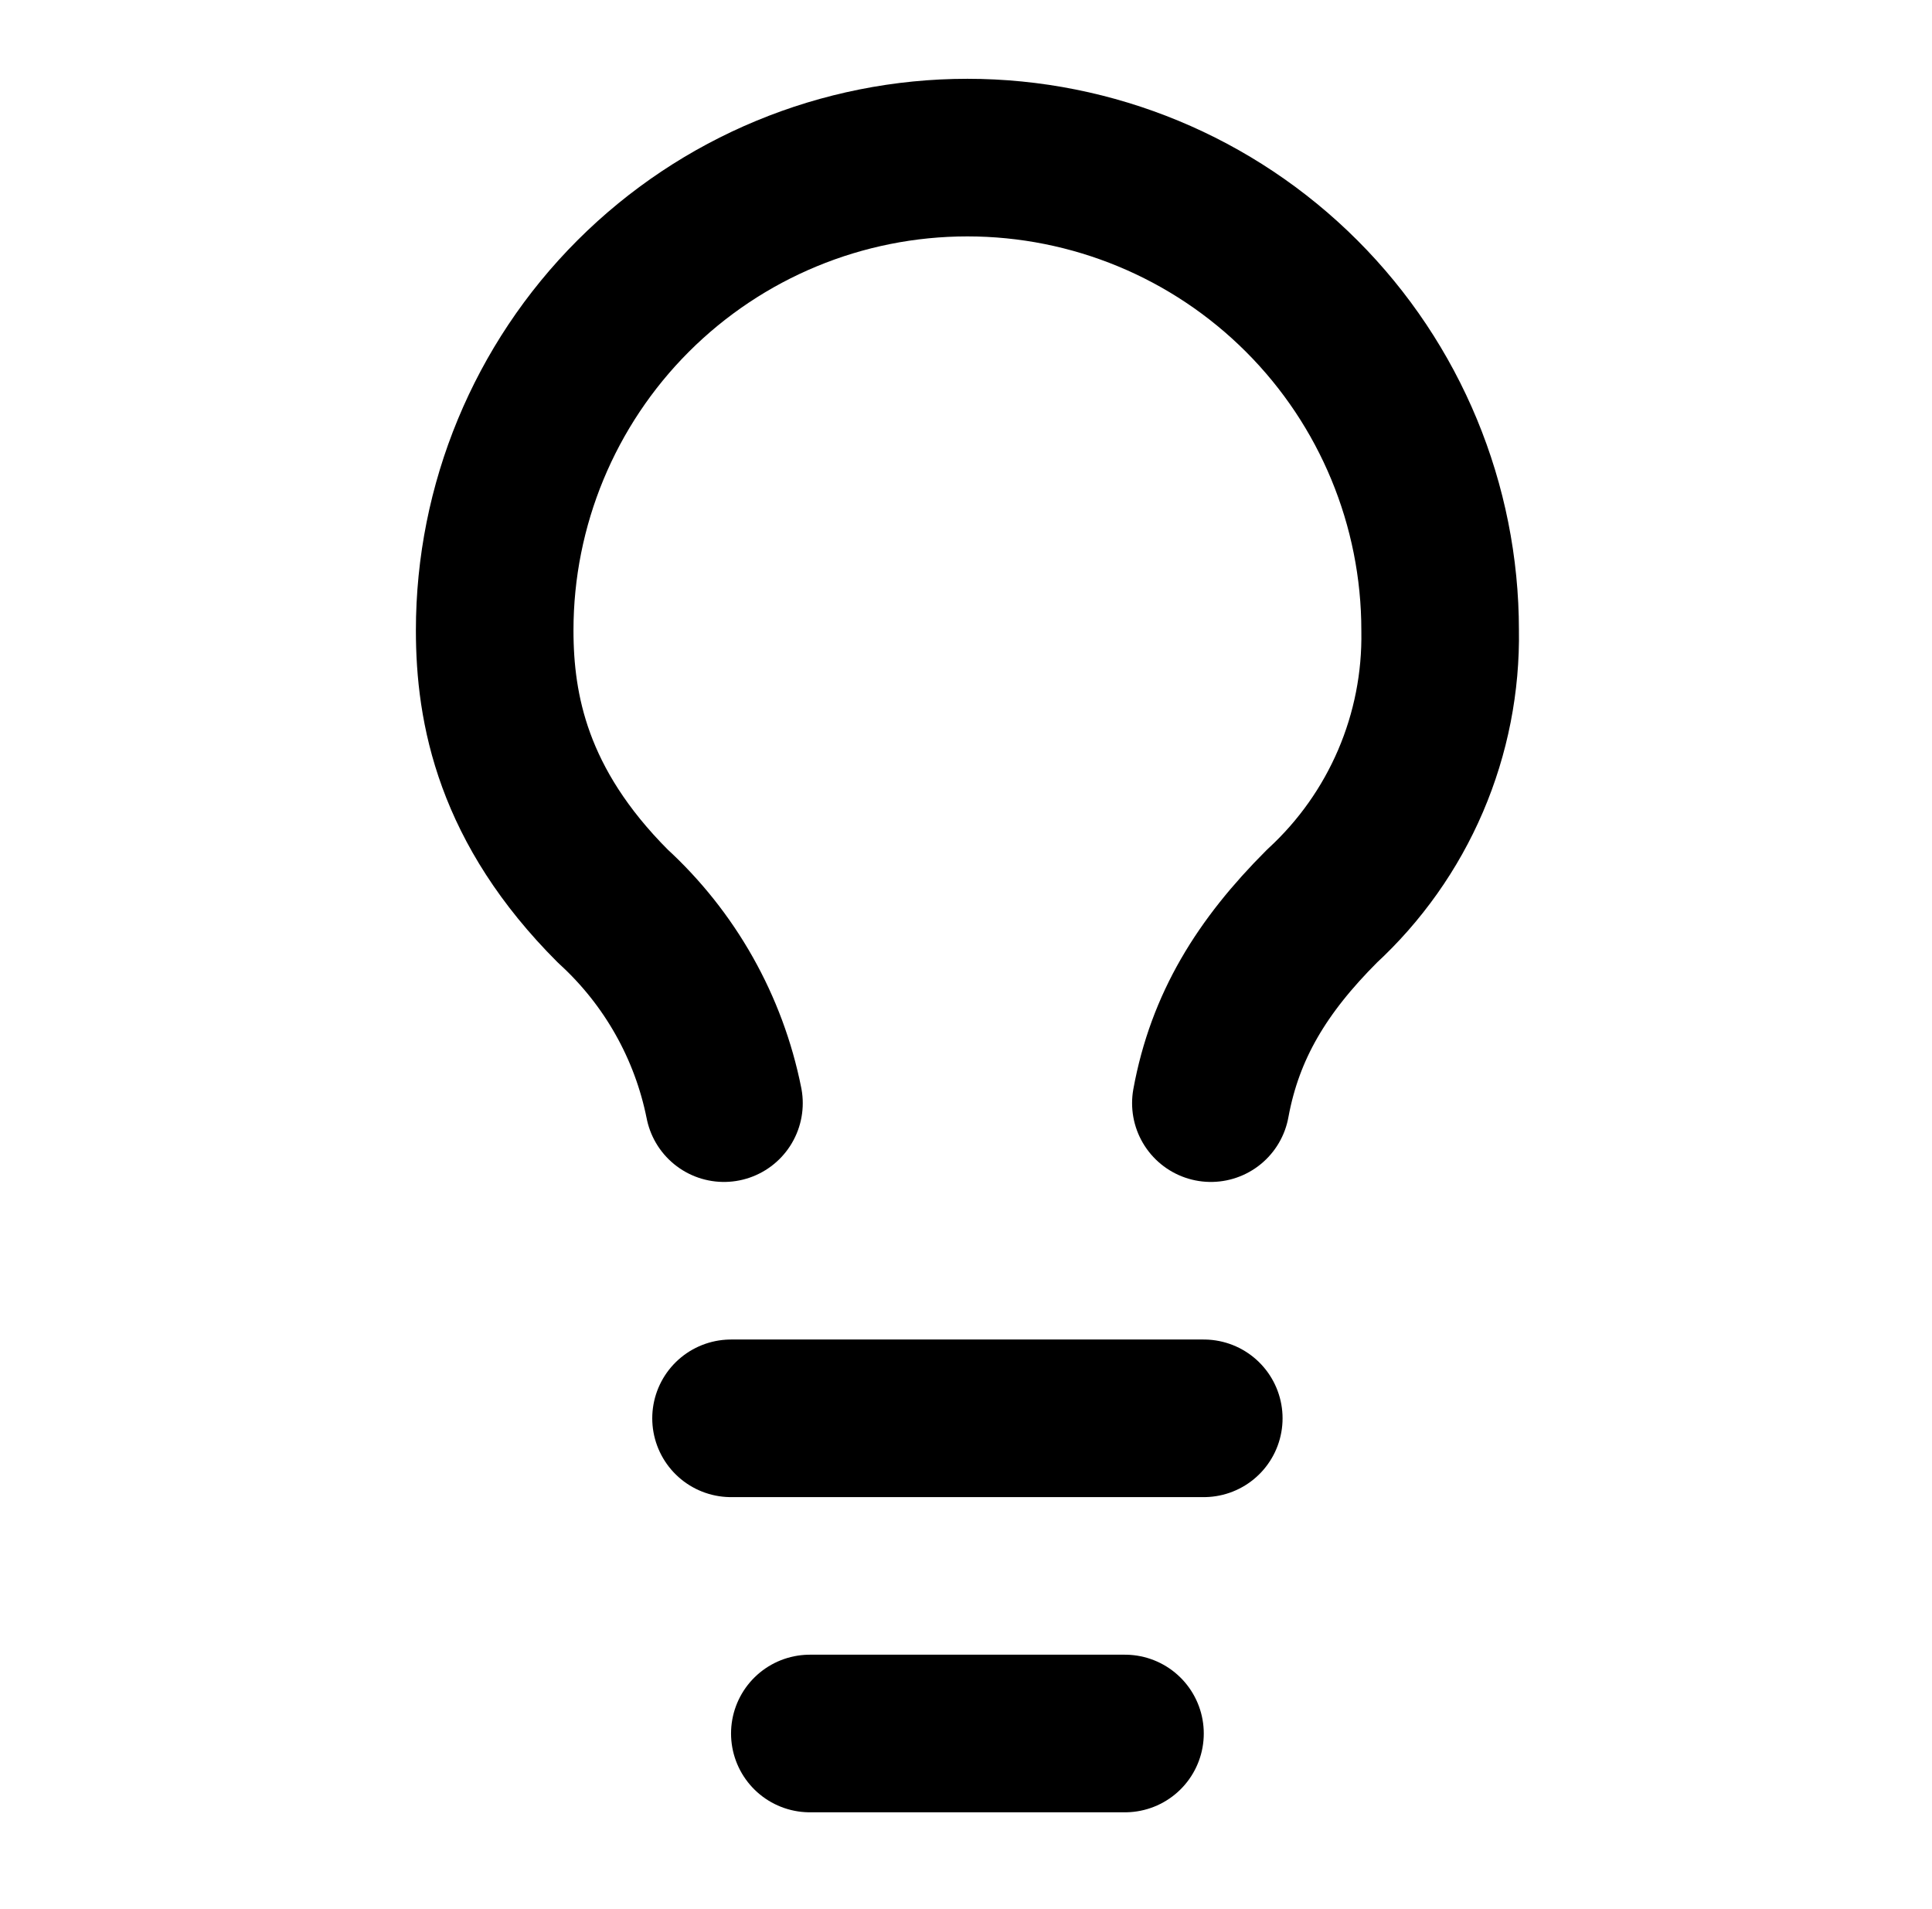
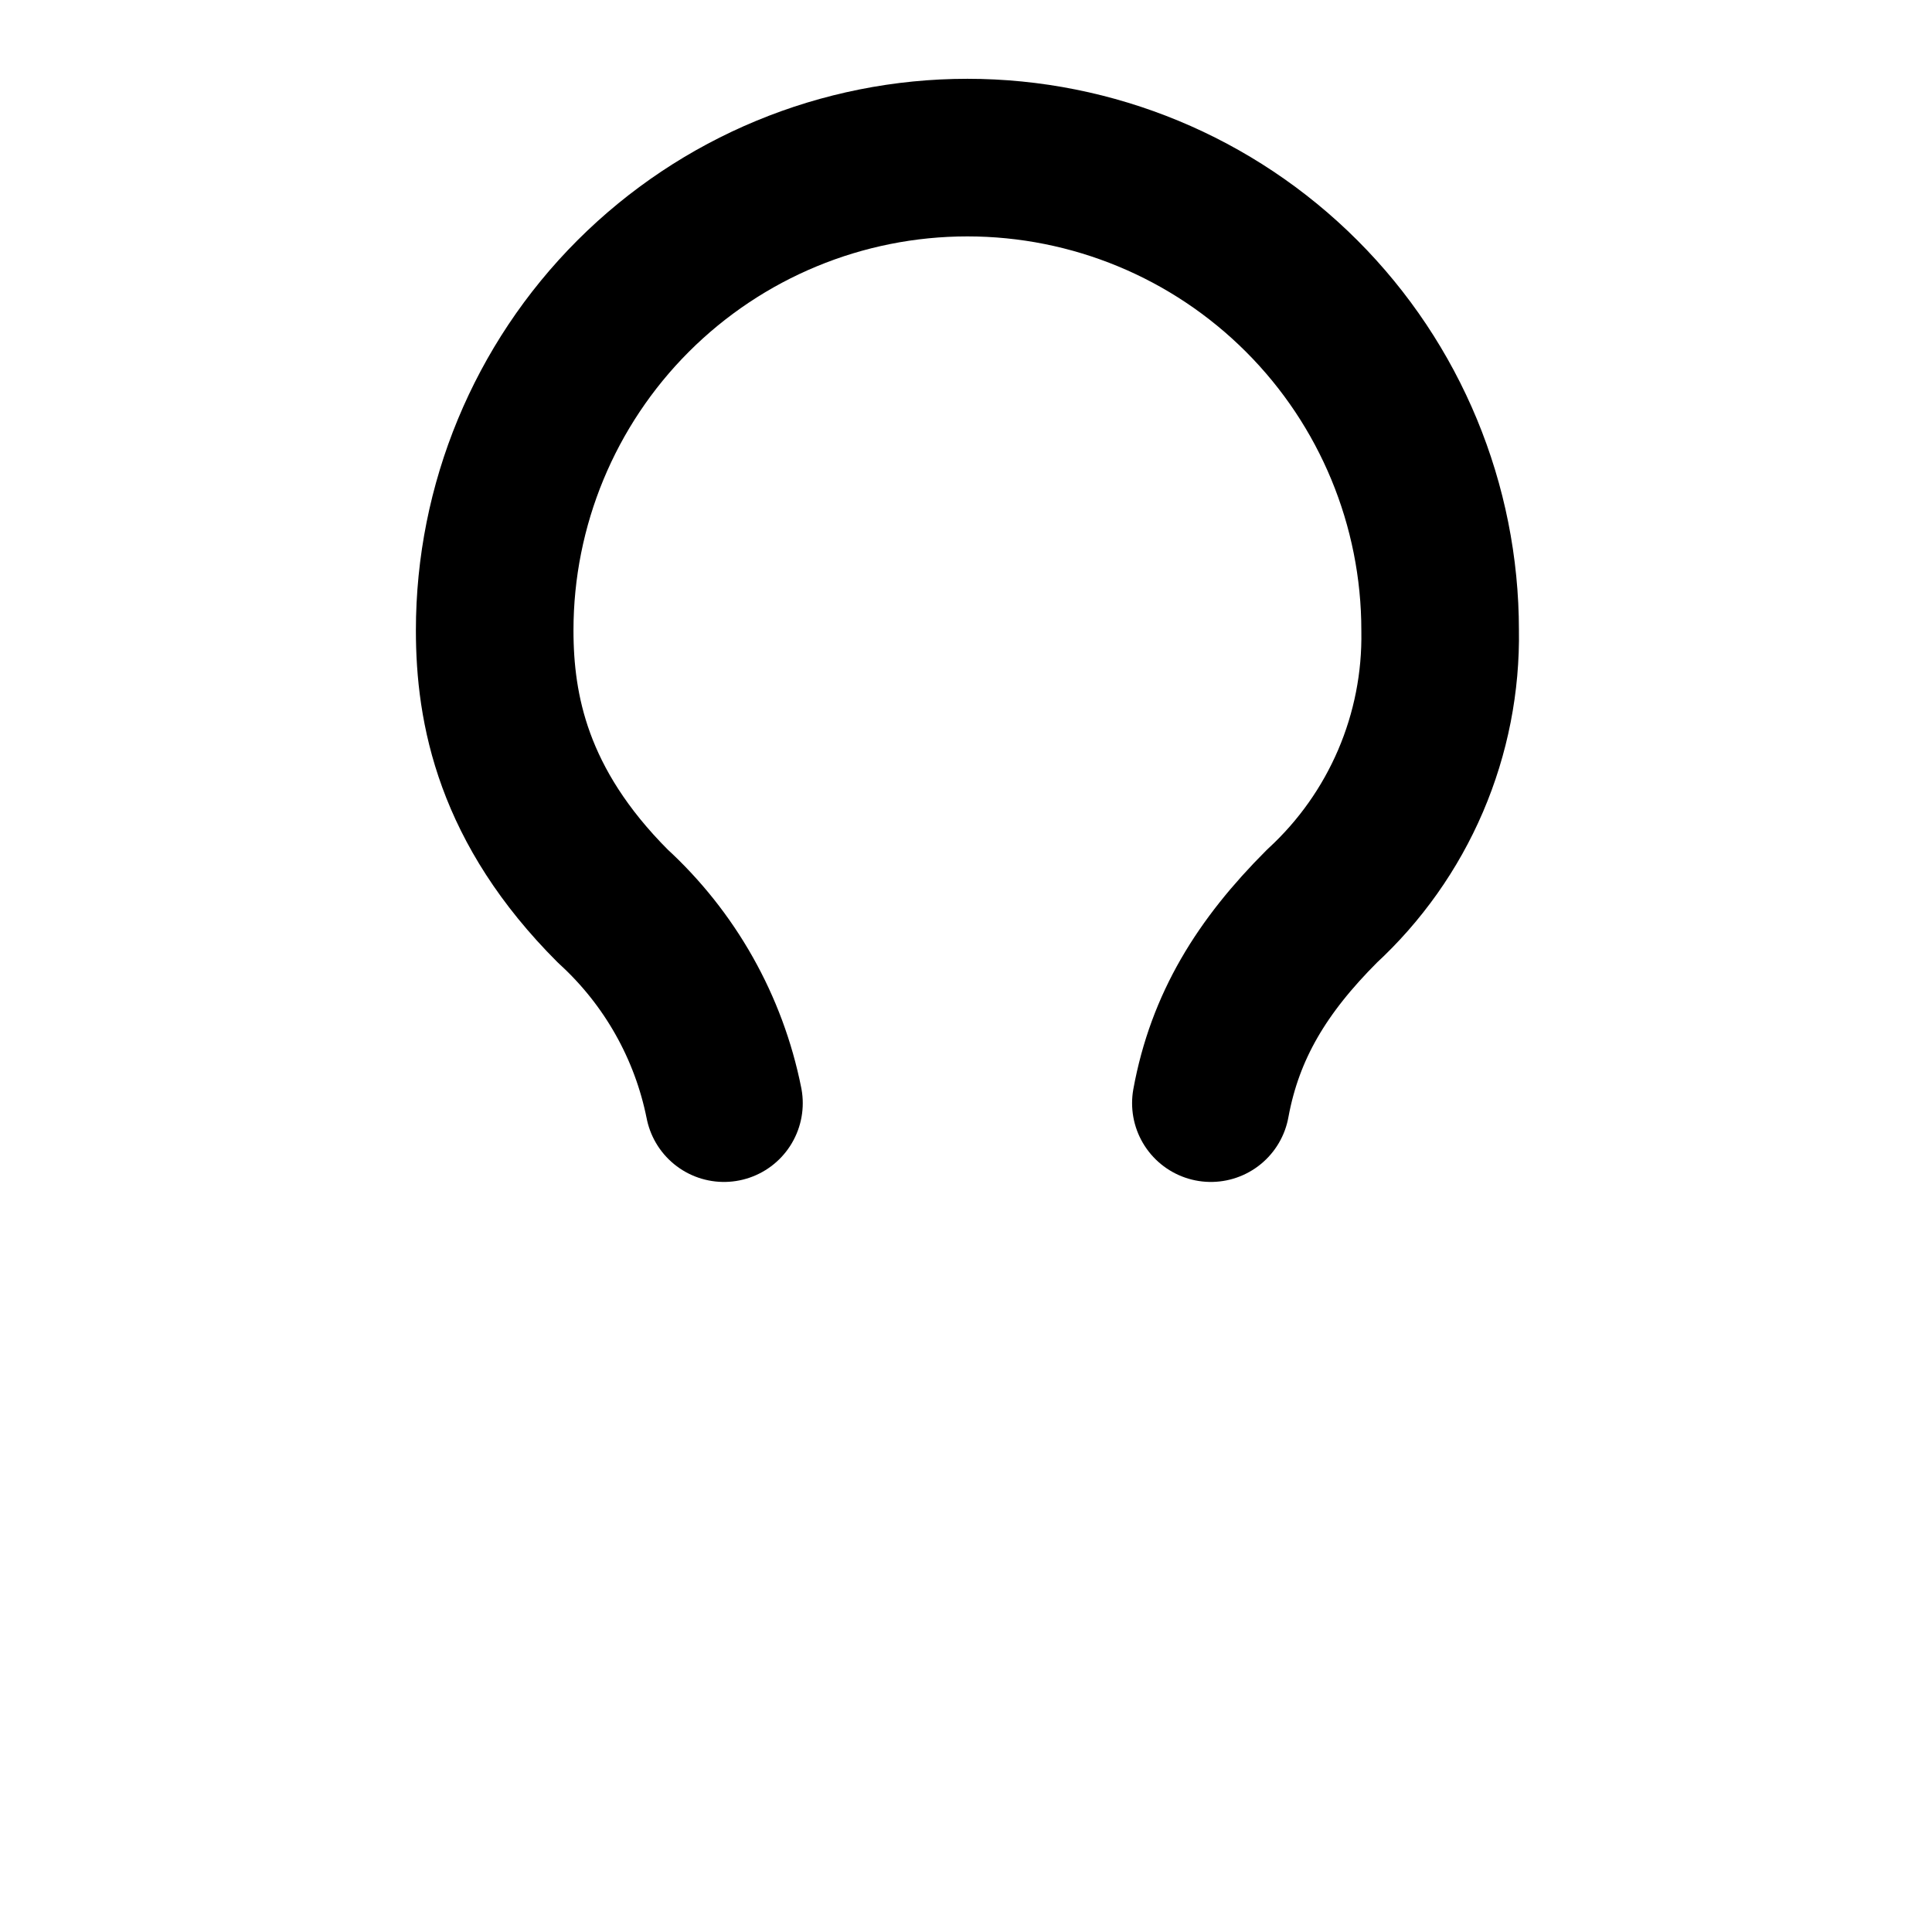
<svg xmlns="http://www.w3.org/2000/svg" width="83" height="82" viewBox="0 0 83 82" fill="none">
-   <path d="M31.406 60.926H51.715" stroke="black" stroke-width="6.77" stroke-linecap="round" stroke-linejoin="round" />
-   <path d="M34.791 74.465H48.33" stroke="black" stroke-width="6.77" stroke-linecap="round" stroke-linejoin="round" />
  <path d="M52.02 47.387C52.629 44.07 54.22 41.497 56.792 38.925C58.426 37.42 59.724 35.587 60.599 33.545C61.474 31.503 61.907 29.299 61.869 27.078C61.869 21.692 59.73 16.526 55.921 12.718C52.112 8.909 46.947 6.77 41.56 6.77C36.174 6.77 31.009 8.909 27.2 12.718C23.392 16.526 21.252 21.692 21.252 27.078C21.252 30.463 22.03 34.626 26.329 38.925C28.78 41.166 30.452 44.13 31.102 47.387" stroke="black" stroke-width="6.77" stroke-linecap="round" stroke-linejoin="round" />
</svg>